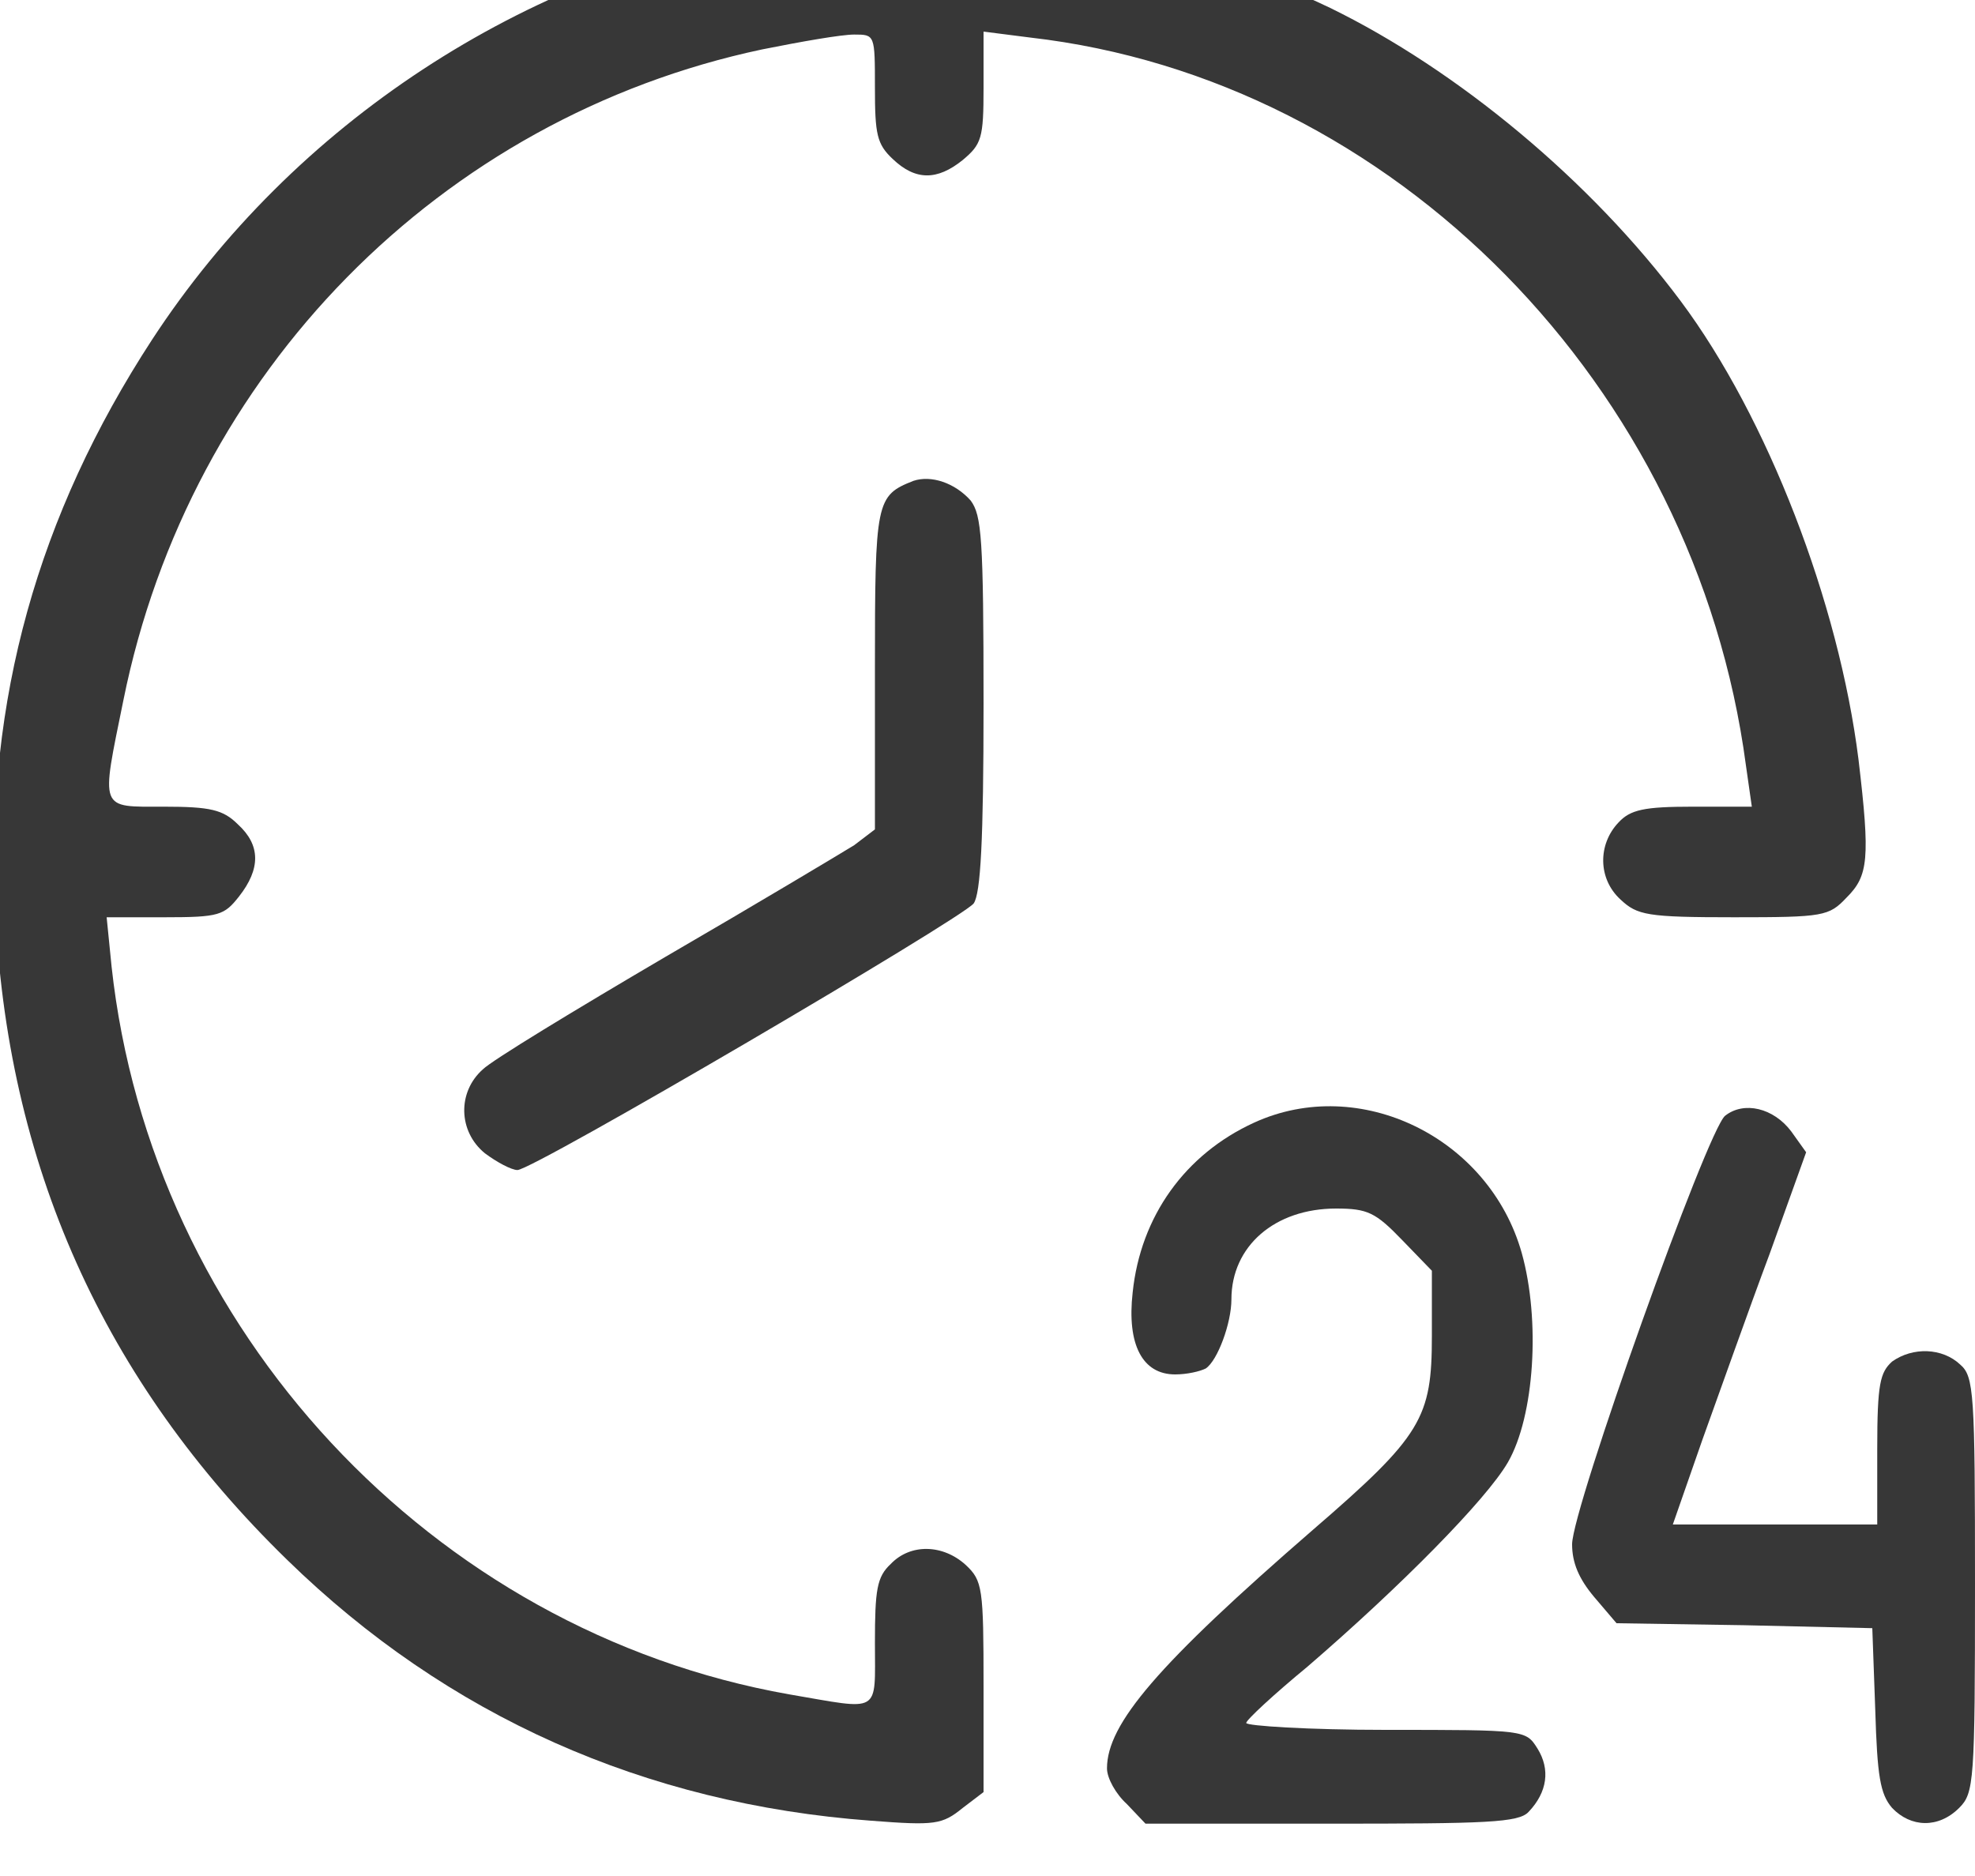
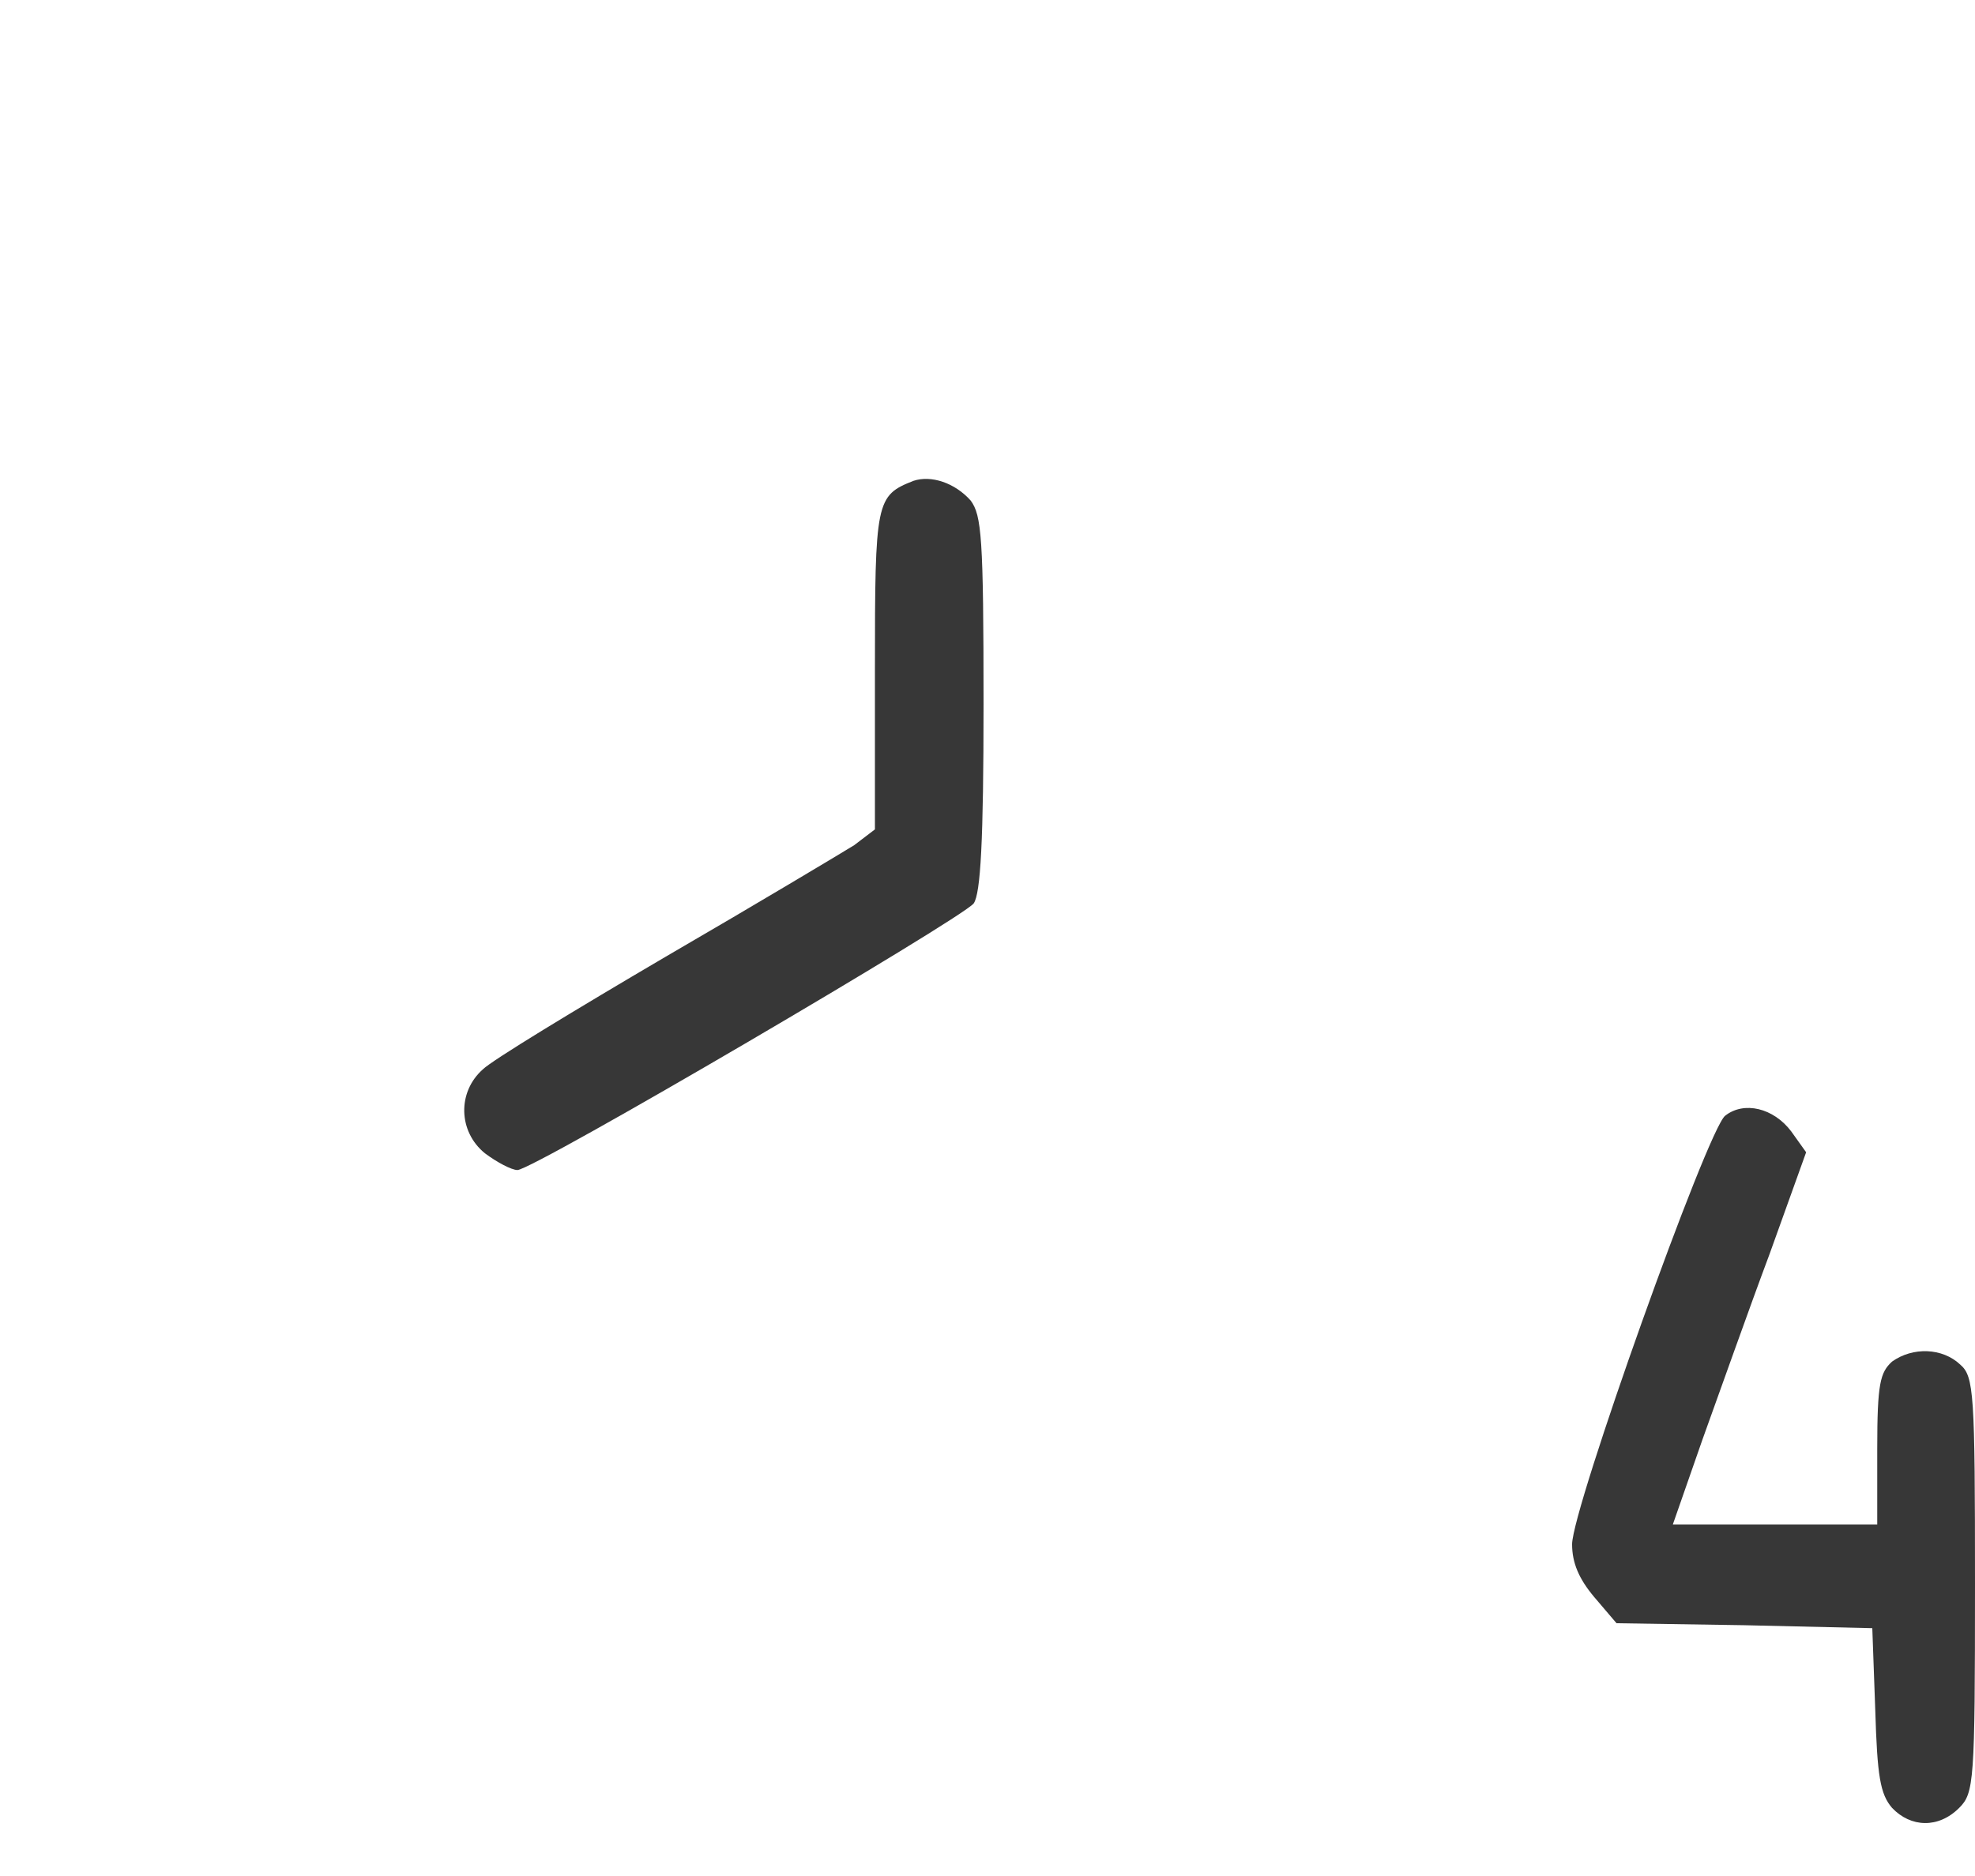
<svg xmlns="http://www.w3.org/2000/svg" width="20" height="19" viewBox="0 0 20 19" fill="none">
  <desc>
			Created with Pixso.
	</desc>
  <defs />
-   <path id="Vector" d="M7.87 -0.72C5.31 -0.28 2.97 1.25 1.54 3.44C0.38 5.22 -0.14 7.09 -0.05 9.17C0.06 11.79 1.05 13.99 2.91 15.8C4.53 17.38 6.53 18.27 8.82 18.44C9.47 18.49 9.54 18.48 9.75 18.31L9.96 18.15L9.96 17.08C9.96 16.08 9.95 16.01 9.78 15.85C9.55 15.64 9.22 15.63 9.02 15.84C8.88 15.97 8.86 16.1 8.86 16.64C8.86 17.37 8.93 17.32 7.99 17.16C4.37 16.52 1.53 13.46 1.13 9.79L1.08 9.29L1.67 9.29C2.22 9.29 2.27 9.27 2.42 9.08C2.64 8.8 2.64 8.56 2.41 8.35C2.26 8.2 2.13 8.17 1.66 8.17C1 8.17 1.02 8.22 1.25 7.09C1.92 3.77 4.46 1.19 7.72 0.5C8.12 0.42 8.52 0.35 8.65 0.35C8.86 0.35 8.86 0.35 8.86 0.89C8.86 1.36 8.88 1.46 9.04 1.61C9.27 1.83 9.49 1.83 9.75 1.62C9.94 1.46 9.96 1.4 9.96 0.89L9.96 0.32L10.43 0.38C14.11 0.8 17.17 3.91 17.68 7.75L17.74 8.17L17.14 8.17C16.65 8.17 16.51 8.2 16.39 8.33C16.18 8.55 16.18 8.9 16.41 9.11C16.58 9.27 16.68 9.29 17.56 9.29C18.47 9.29 18.52 9.28 18.7 9.09C18.92 8.87 18.94 8.7 18.82 7.69C18.62 6.1 17.9 4.23 17.02 3.05C16.11 1.83 14.76 0.71 13.47 0.08C11.78 -0.73 9.68 -1.03 7.87 -0.72Z" fill="#373737" fill-opacity="1" fill-rule="nonzero" />
  <path id="Vector" d="M9.25 4.87C8.87 5.02 8.86 5.07 8.86 6.78L8.86 8.4L8.65 8.56C8.52 8.64 7.67 9.15 6.74 9.69C5.82 10.23 4.98 10.74 4.89 10.83C4.63 11.06 4.64 11.46 4.91 11.68C5.03 11.77 5.18 11.85 5.24 11.85C5.4 11.85 9.73 9.31 9.86 9.15C9.93 9.05 9.96 8.52 9.96 7.13C9.96 5.44 9.94 5.22 9.83 5.07C9.67 4.89 9.43 4.81 9.25 4.87Z" fill="#373737" fill-opacity="1" fill-rule="nonzero" />
-   <path id="Vector" d="M12.7 11.37C12 11.69 11.55 12.32 11.47 13.09C11.41 13.62 11.57 13.92 11.9 13.92C12.02 13.92 12.15 13.89 12.21 13.86C12.33 13.78 12.47 13.4 12.47 13.16C12.47 12.62 12.91 12.24 13.53 12.24C13.85 12.24 13.93 12.28 14.2 12.56L14.5 12.87L14.5 13.53C14.5 14.36 14.4 14.54 13.3 15.49C11.72 16.86 11.21 17.46 11.21 17.91C11.21 18.01 11.3 18.17 11.41 18.27L11.6 18.47L13.48 18.47C15.05 18.47 15.38 18.46 15.48 18.35C15.67 18.15 15.7 17.92 15.57 17.71C15.45 17.52 15.45 17.52 14.03 17.52C13.26 17.52 12.62 17.48 12.62 17.45C12.62 17.42 12.9 17.16 13.24 16.88C14.18 16.07 15.05 15.19 15.27 14.81C15.54 14.34 15.6 13.37 15.41 12.69C15.08 11.52 13.77 10.88 12.7 11.37Z" fill="#373737" fill-opacity="1" fill-rule="nonzero" />
  <path id="Vector" d="M17.47 11.3C17.29 11.44 15.92 15.28 15.92 15.64C15.92 15.83 15.99 15.99 16.14 16.17L16.37 16.44L17.66 16.46L18.96 16.49L18.99 17.32C19.01 17.99 19.04 18.17 19.16 18.31C19.35 18.51 19.63 18.52 19.84 18.31C19.99 18.16 20 18.05 20 16.05C20 14.11 19.99 13.94 19.85 13.82C19.67 13.65 19.37 13.64 19.16 13.79C19.04 13.9 19.01 14.01 19.01 14.67L19.01 15.44L17.98 15.44L16.94 15.44L17.24 14.58C17.41 14.11 17.71 13.26 17.92 12.7L18.29 11.67L18.14 11.46C17.96 11.22 17.66 11.15 17.47 11.3Z" fill="#373737" fill-opacity="1" fill-rule="nonzero" />
</svg>